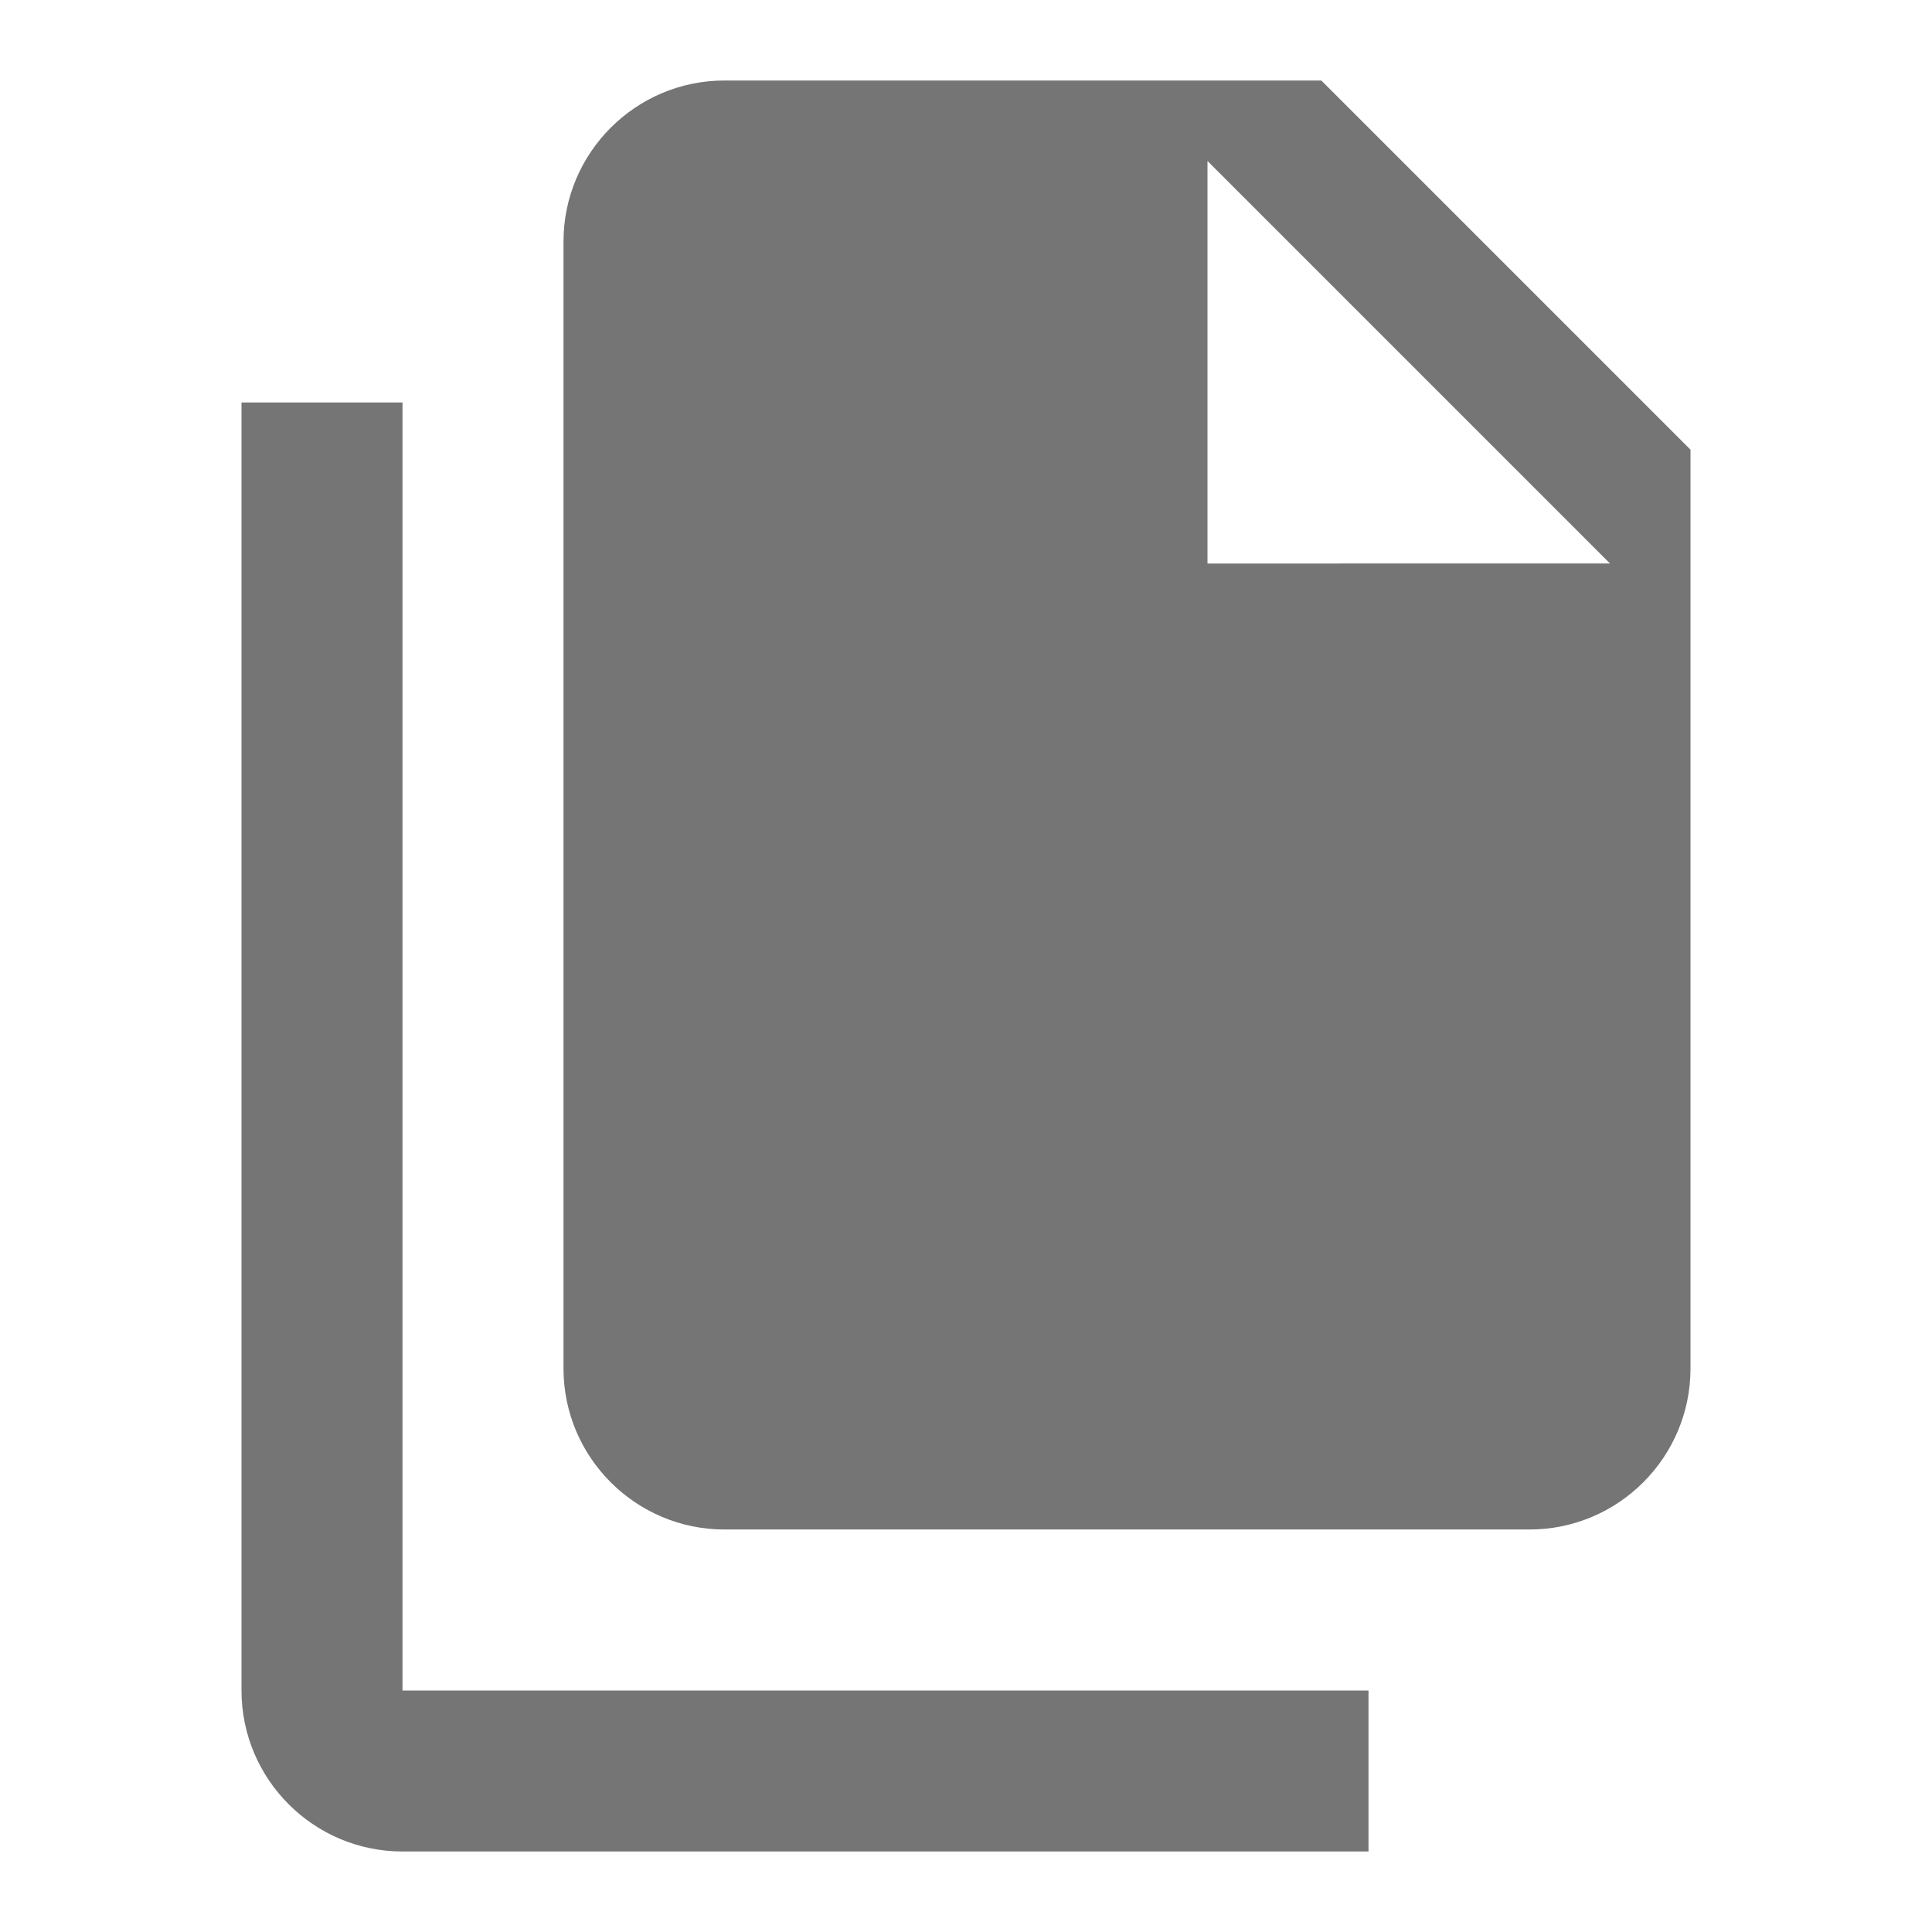
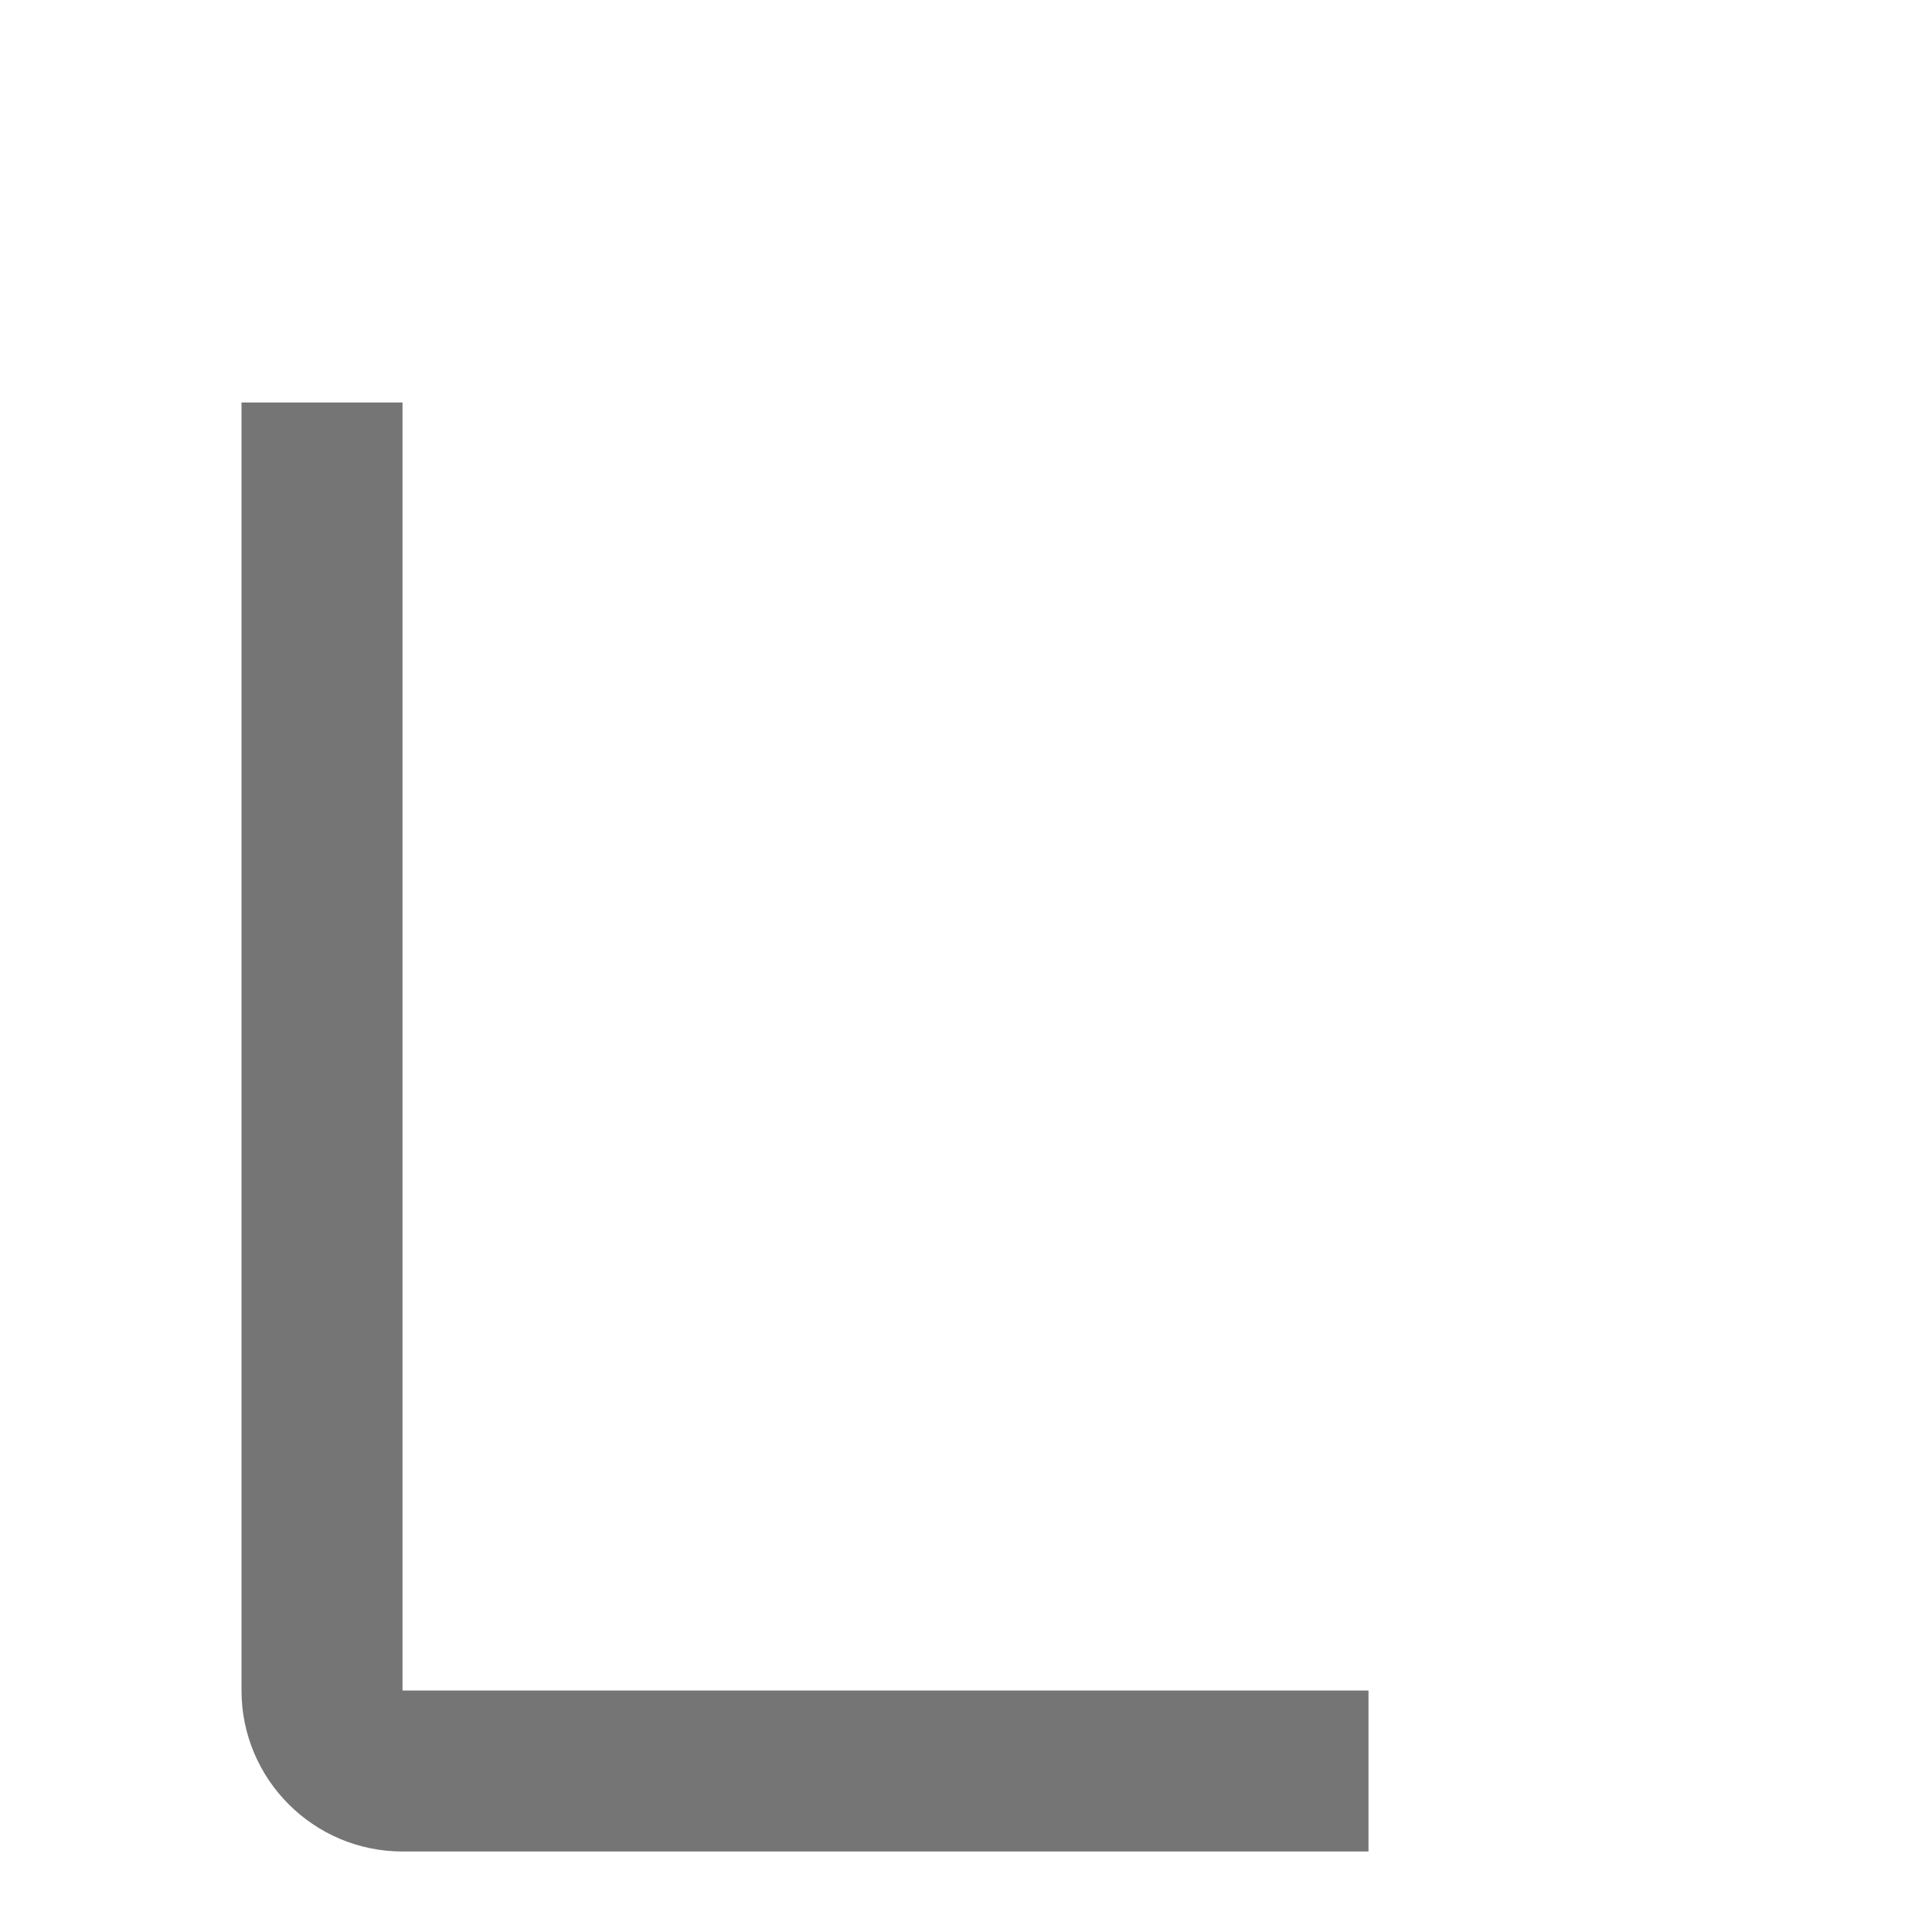
<svg xmlns="http://www.w3.org/2000/svg" version="1.1" x="0px" y="0px" width="24px" height="24px" viewBox="0 0 24 24" enable-background="new 0 0 24 24" xml:space="preserve">
  <g id="Frames-24px">
    <rect fill="none" width="24" height="24" />
  </g>
  <g id="Outline">
    <g>
-       <path fill="#757575" d="M16.414,1H9C7.897,1,7,1.898,7,3v14c0,1.103,0.897,2,2,2h10c1.103,0,2-0.897,2-2V5.586L16.414,1z M15,7V2    l5,5H15z" />
      <path fill="#757575" d="M5,5H3v16c0,1.103,0.897,2,2,2h12v-2H5V5z" />
    </g>
  </g>
</svg>